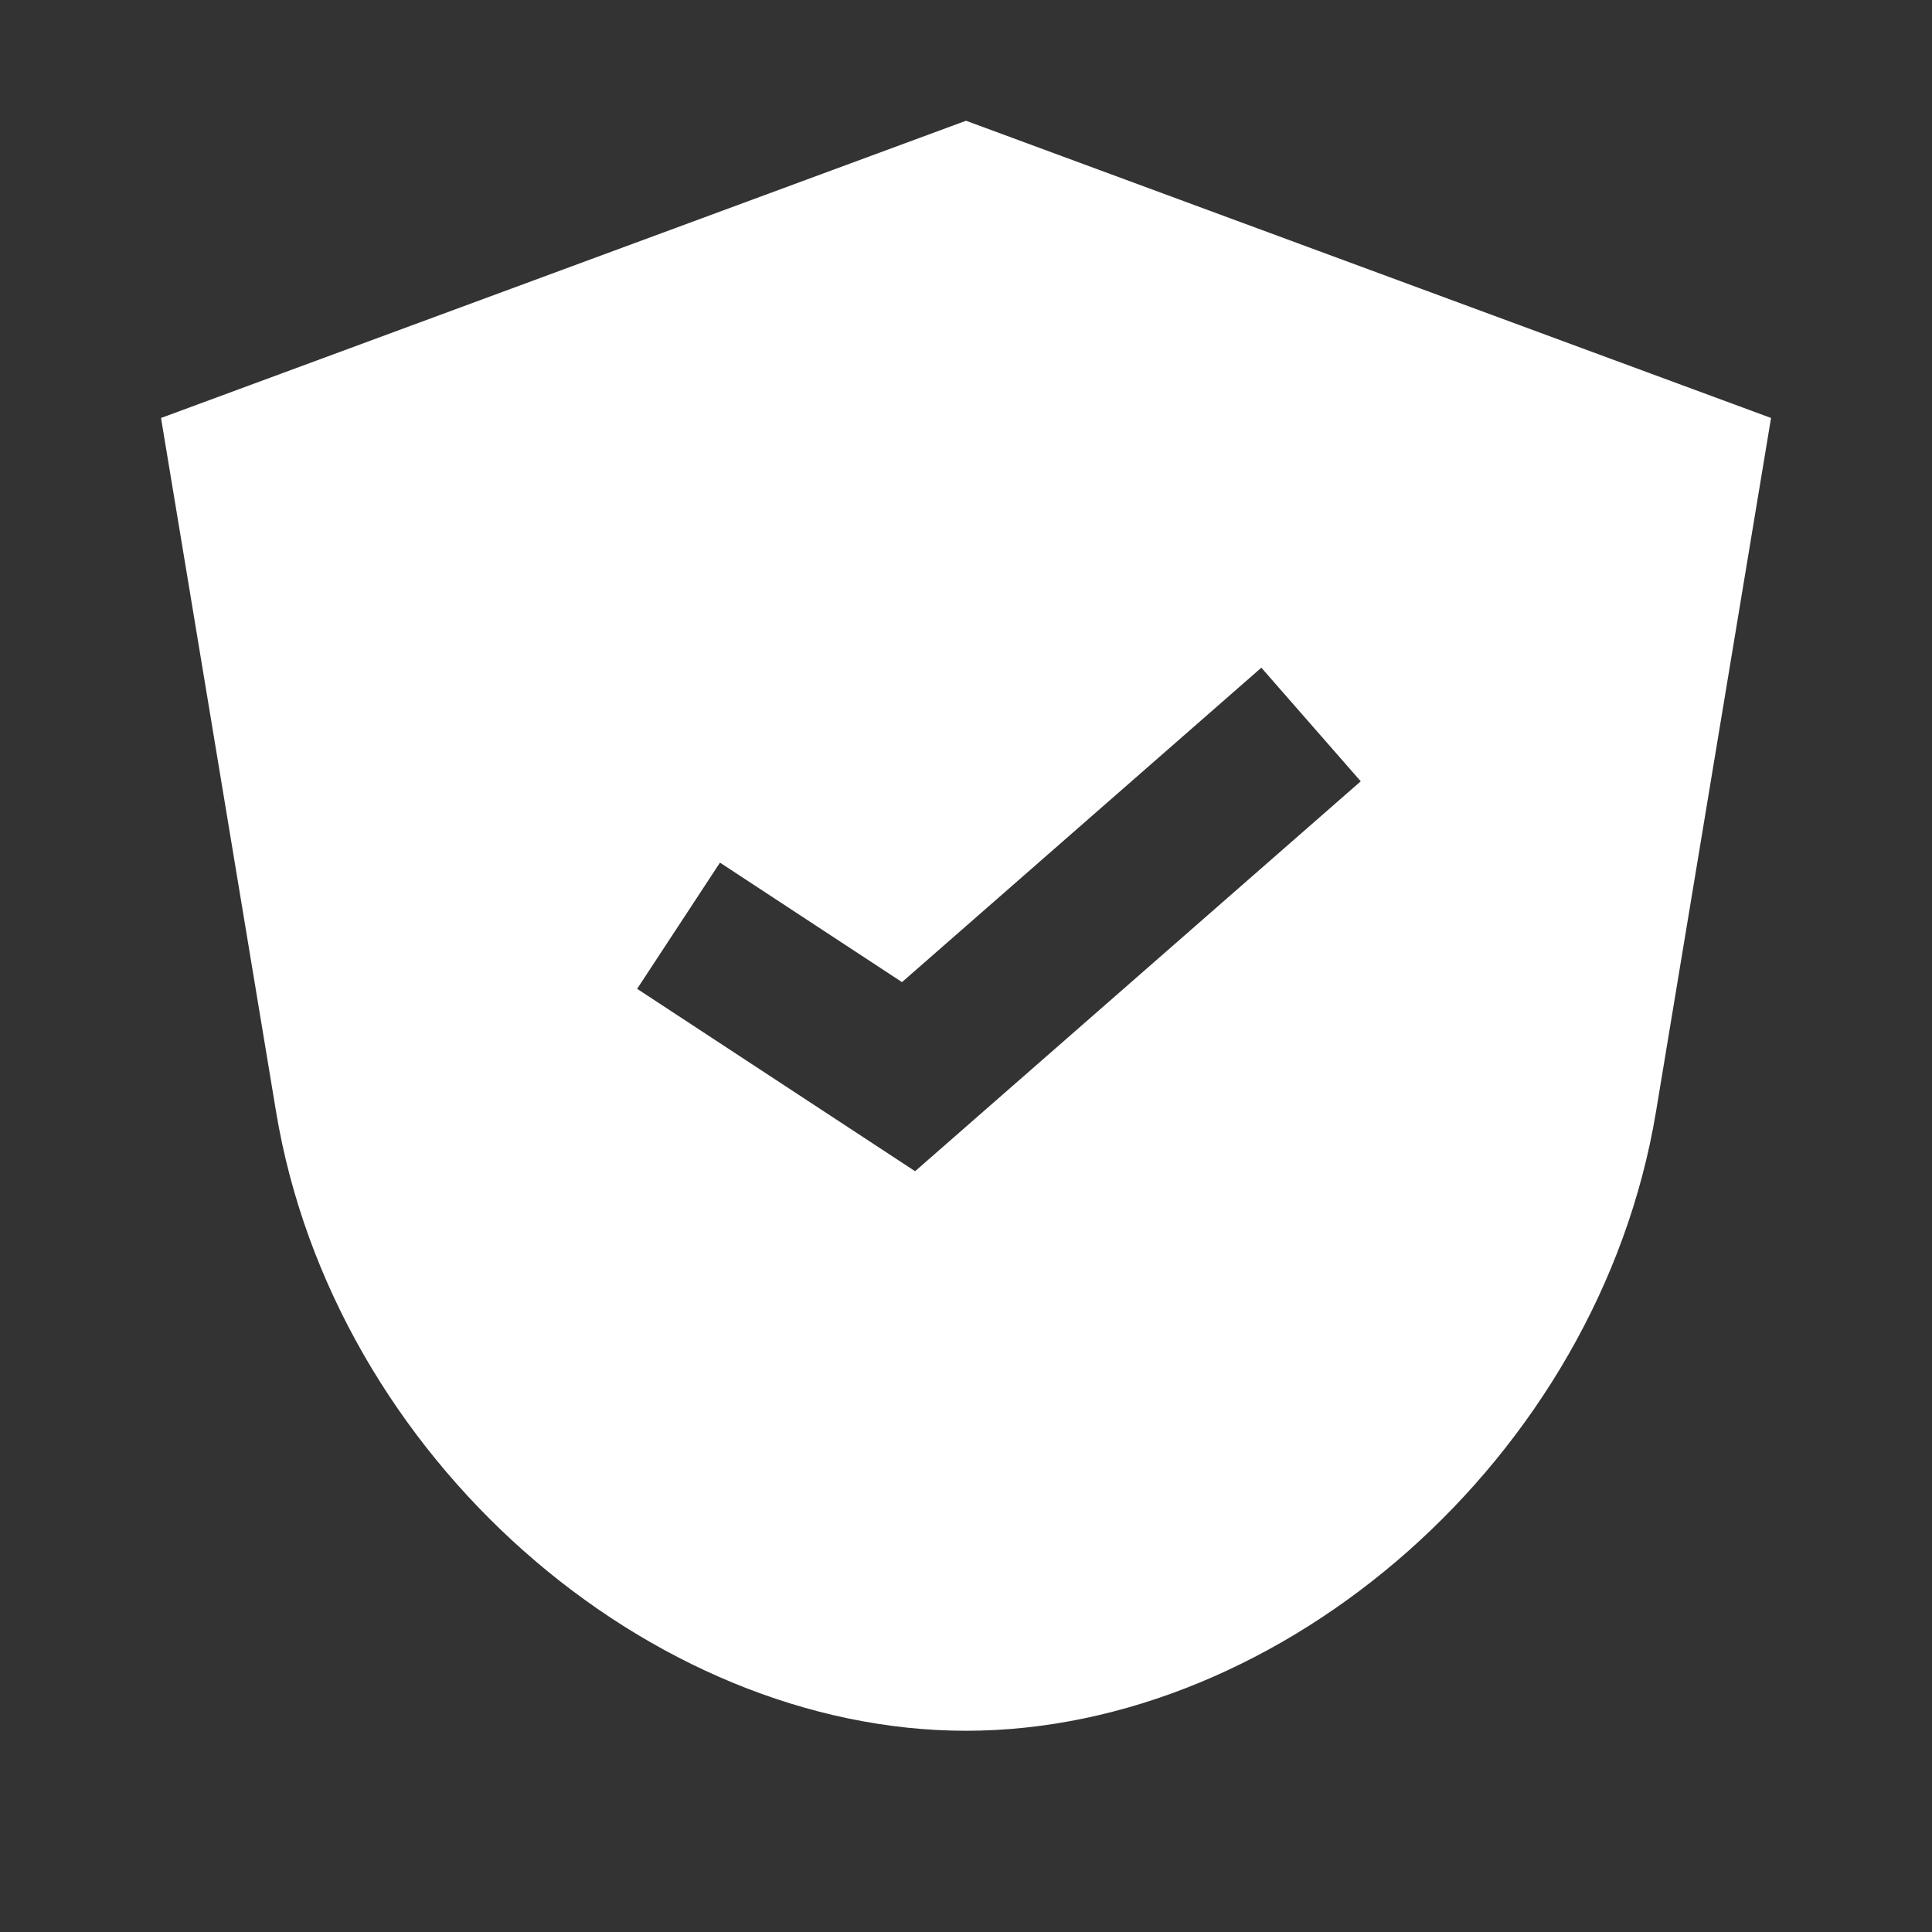
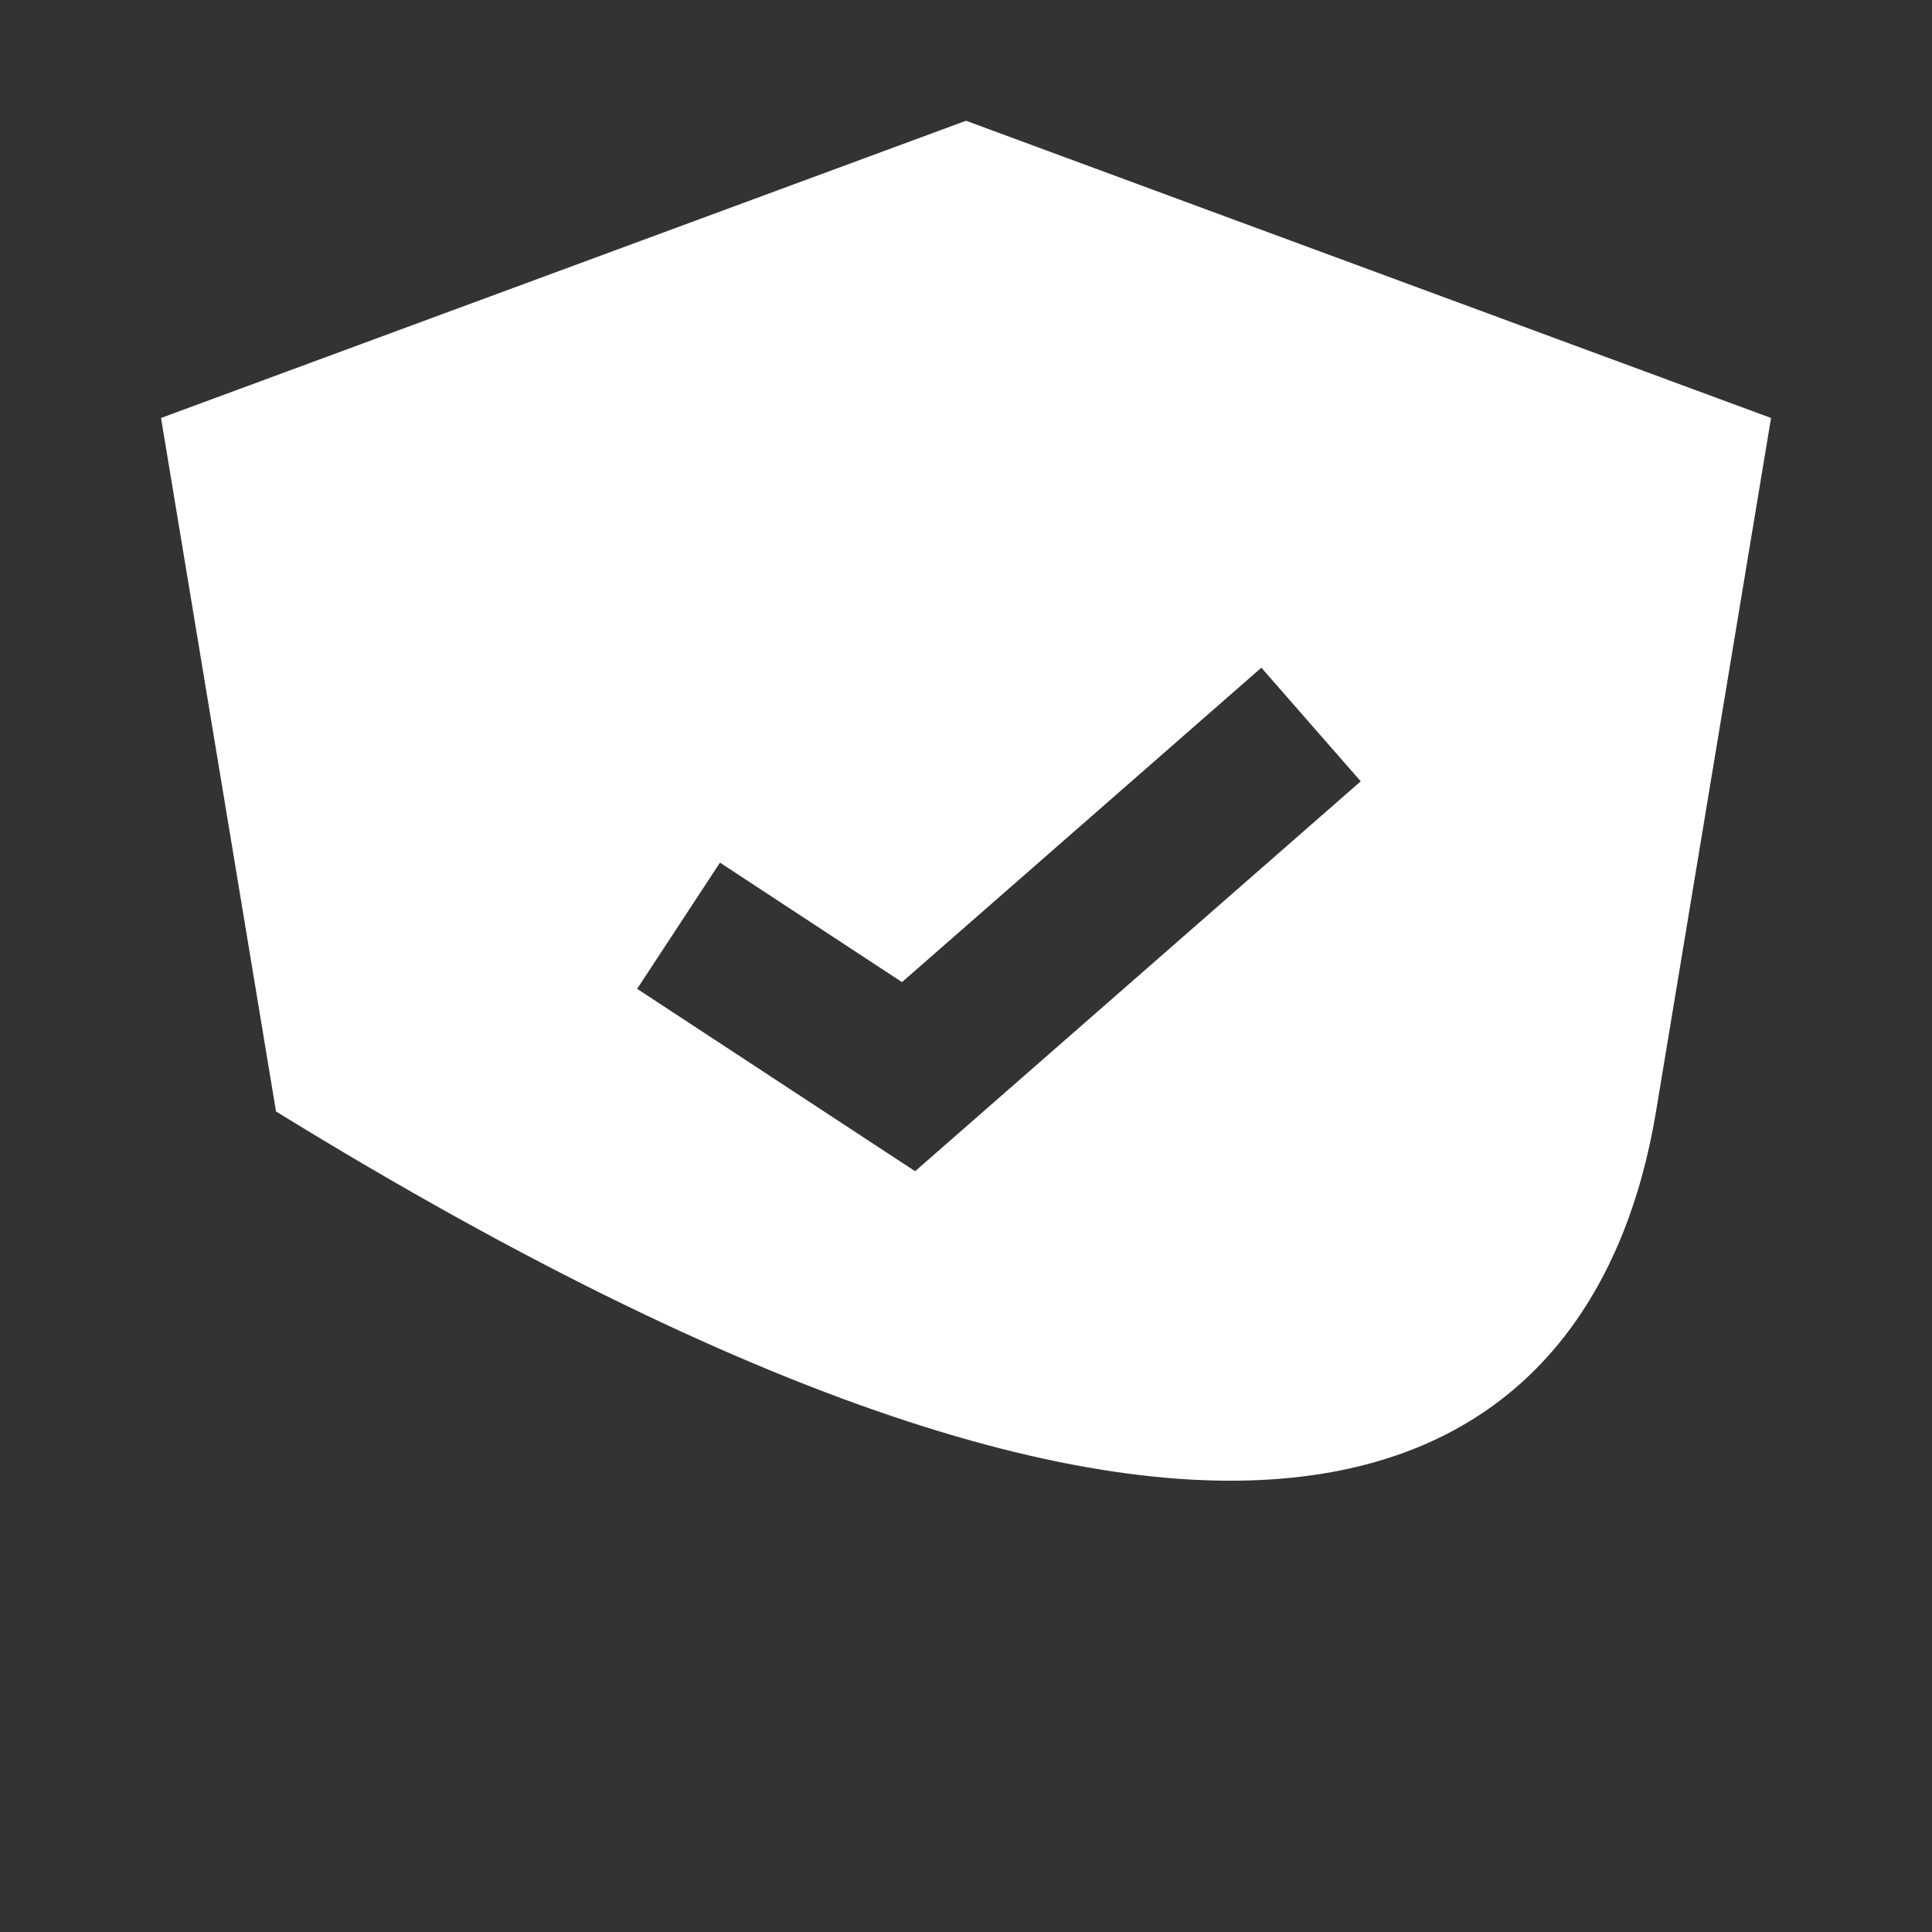
<svg xmlns="http://www.w3.org/2000/svg" width="32" height="32" viewBox="0 0 32 32" fill="none">
  <rect x="0" y="0" width="32" height="32" fill="#333333" stroke="none" />
-   <path fill-rule="evenodd" clip-rule="evenodd" d="M16 2L2.667 6.923C2.667 6.923 2.667 6.923 4.572 18.41C5.524 24.154 10.762 28.666 16 28.667C21.238 28.667 26.477 24.154 27.429 18.41L29.334 6.923L16 2ZM15.157 19.399L22.538 12.941L20.892 11.059L14.94 16.267L11.925 14.288L10.553 16.378L15.157 19.399Z" fill="white" />
+   <path fill-rule="evenodd" clip-rule="evenodd" d="M16 2L2.667 6.923C2.667 6.923 2.667 6.923 4.572 18.41C21.238 28.667 26.477 24.154 27.429 18.41L29.334 6.923L16 2ZM15.157 19.399L22.538 12.941L20.892 11.059L14.94 16.267L11.925 14.288L10.553 16.378L15.157 19.399Z" fill="white" />
</svg>